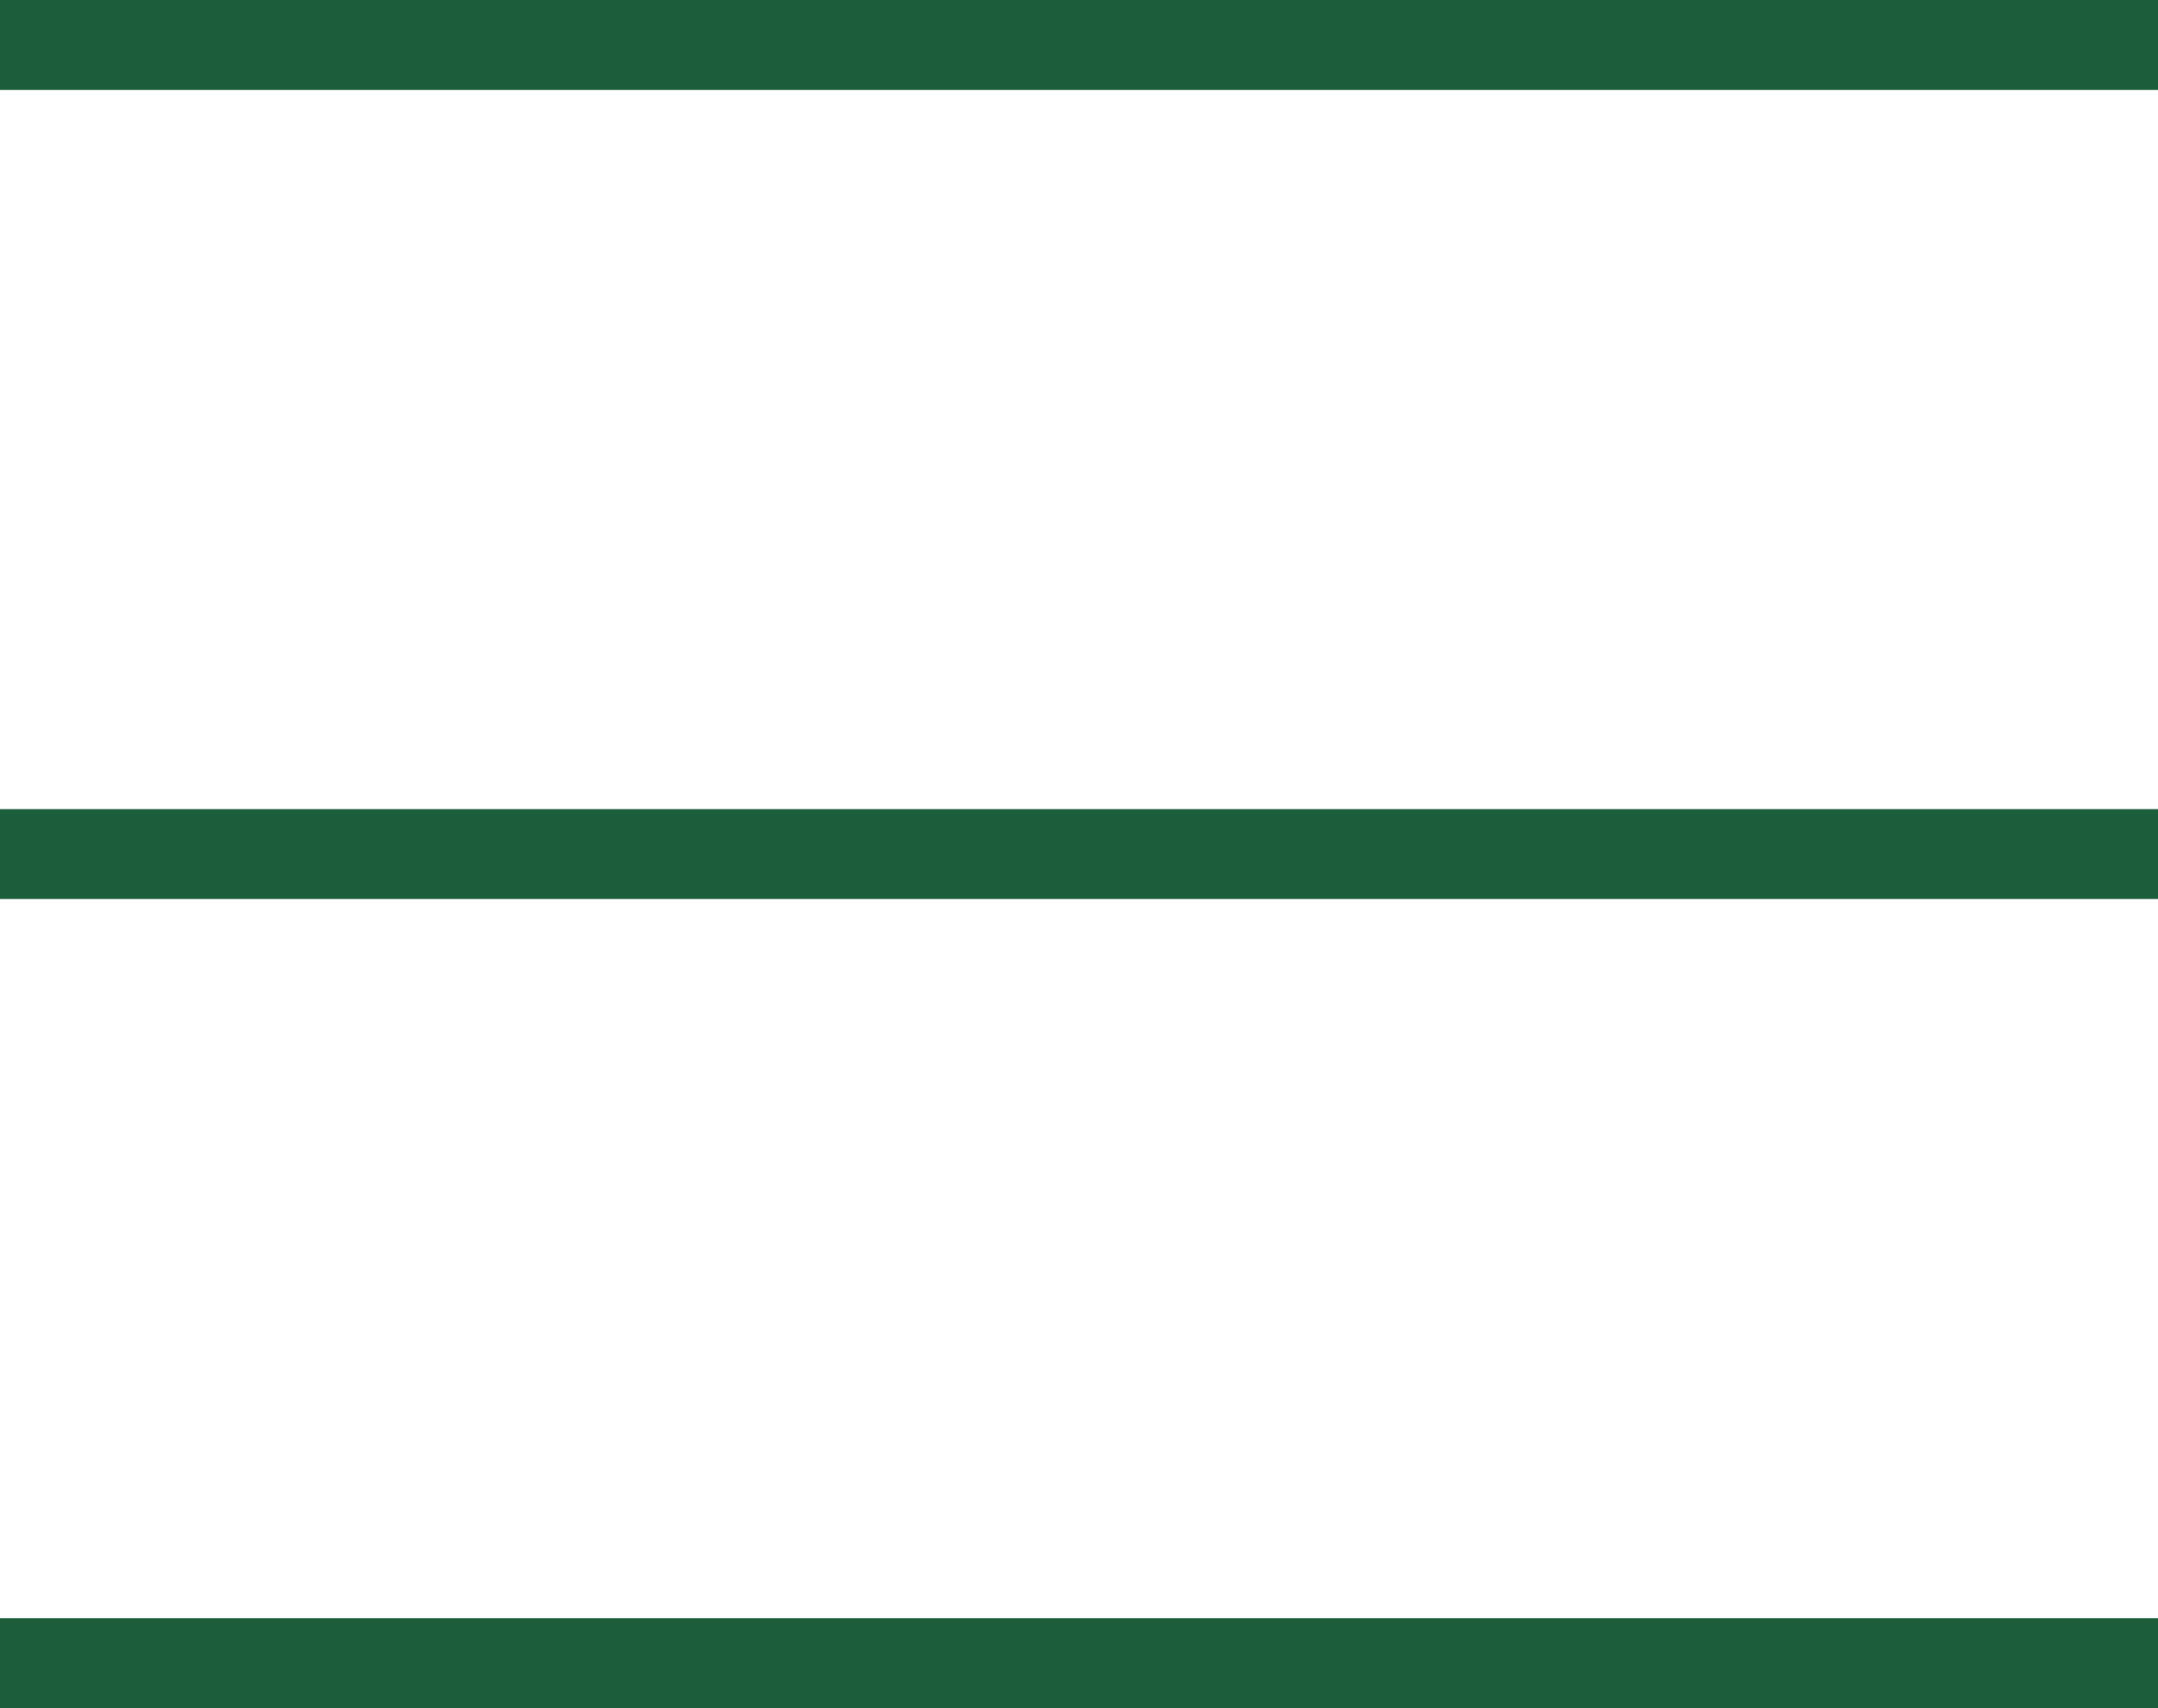
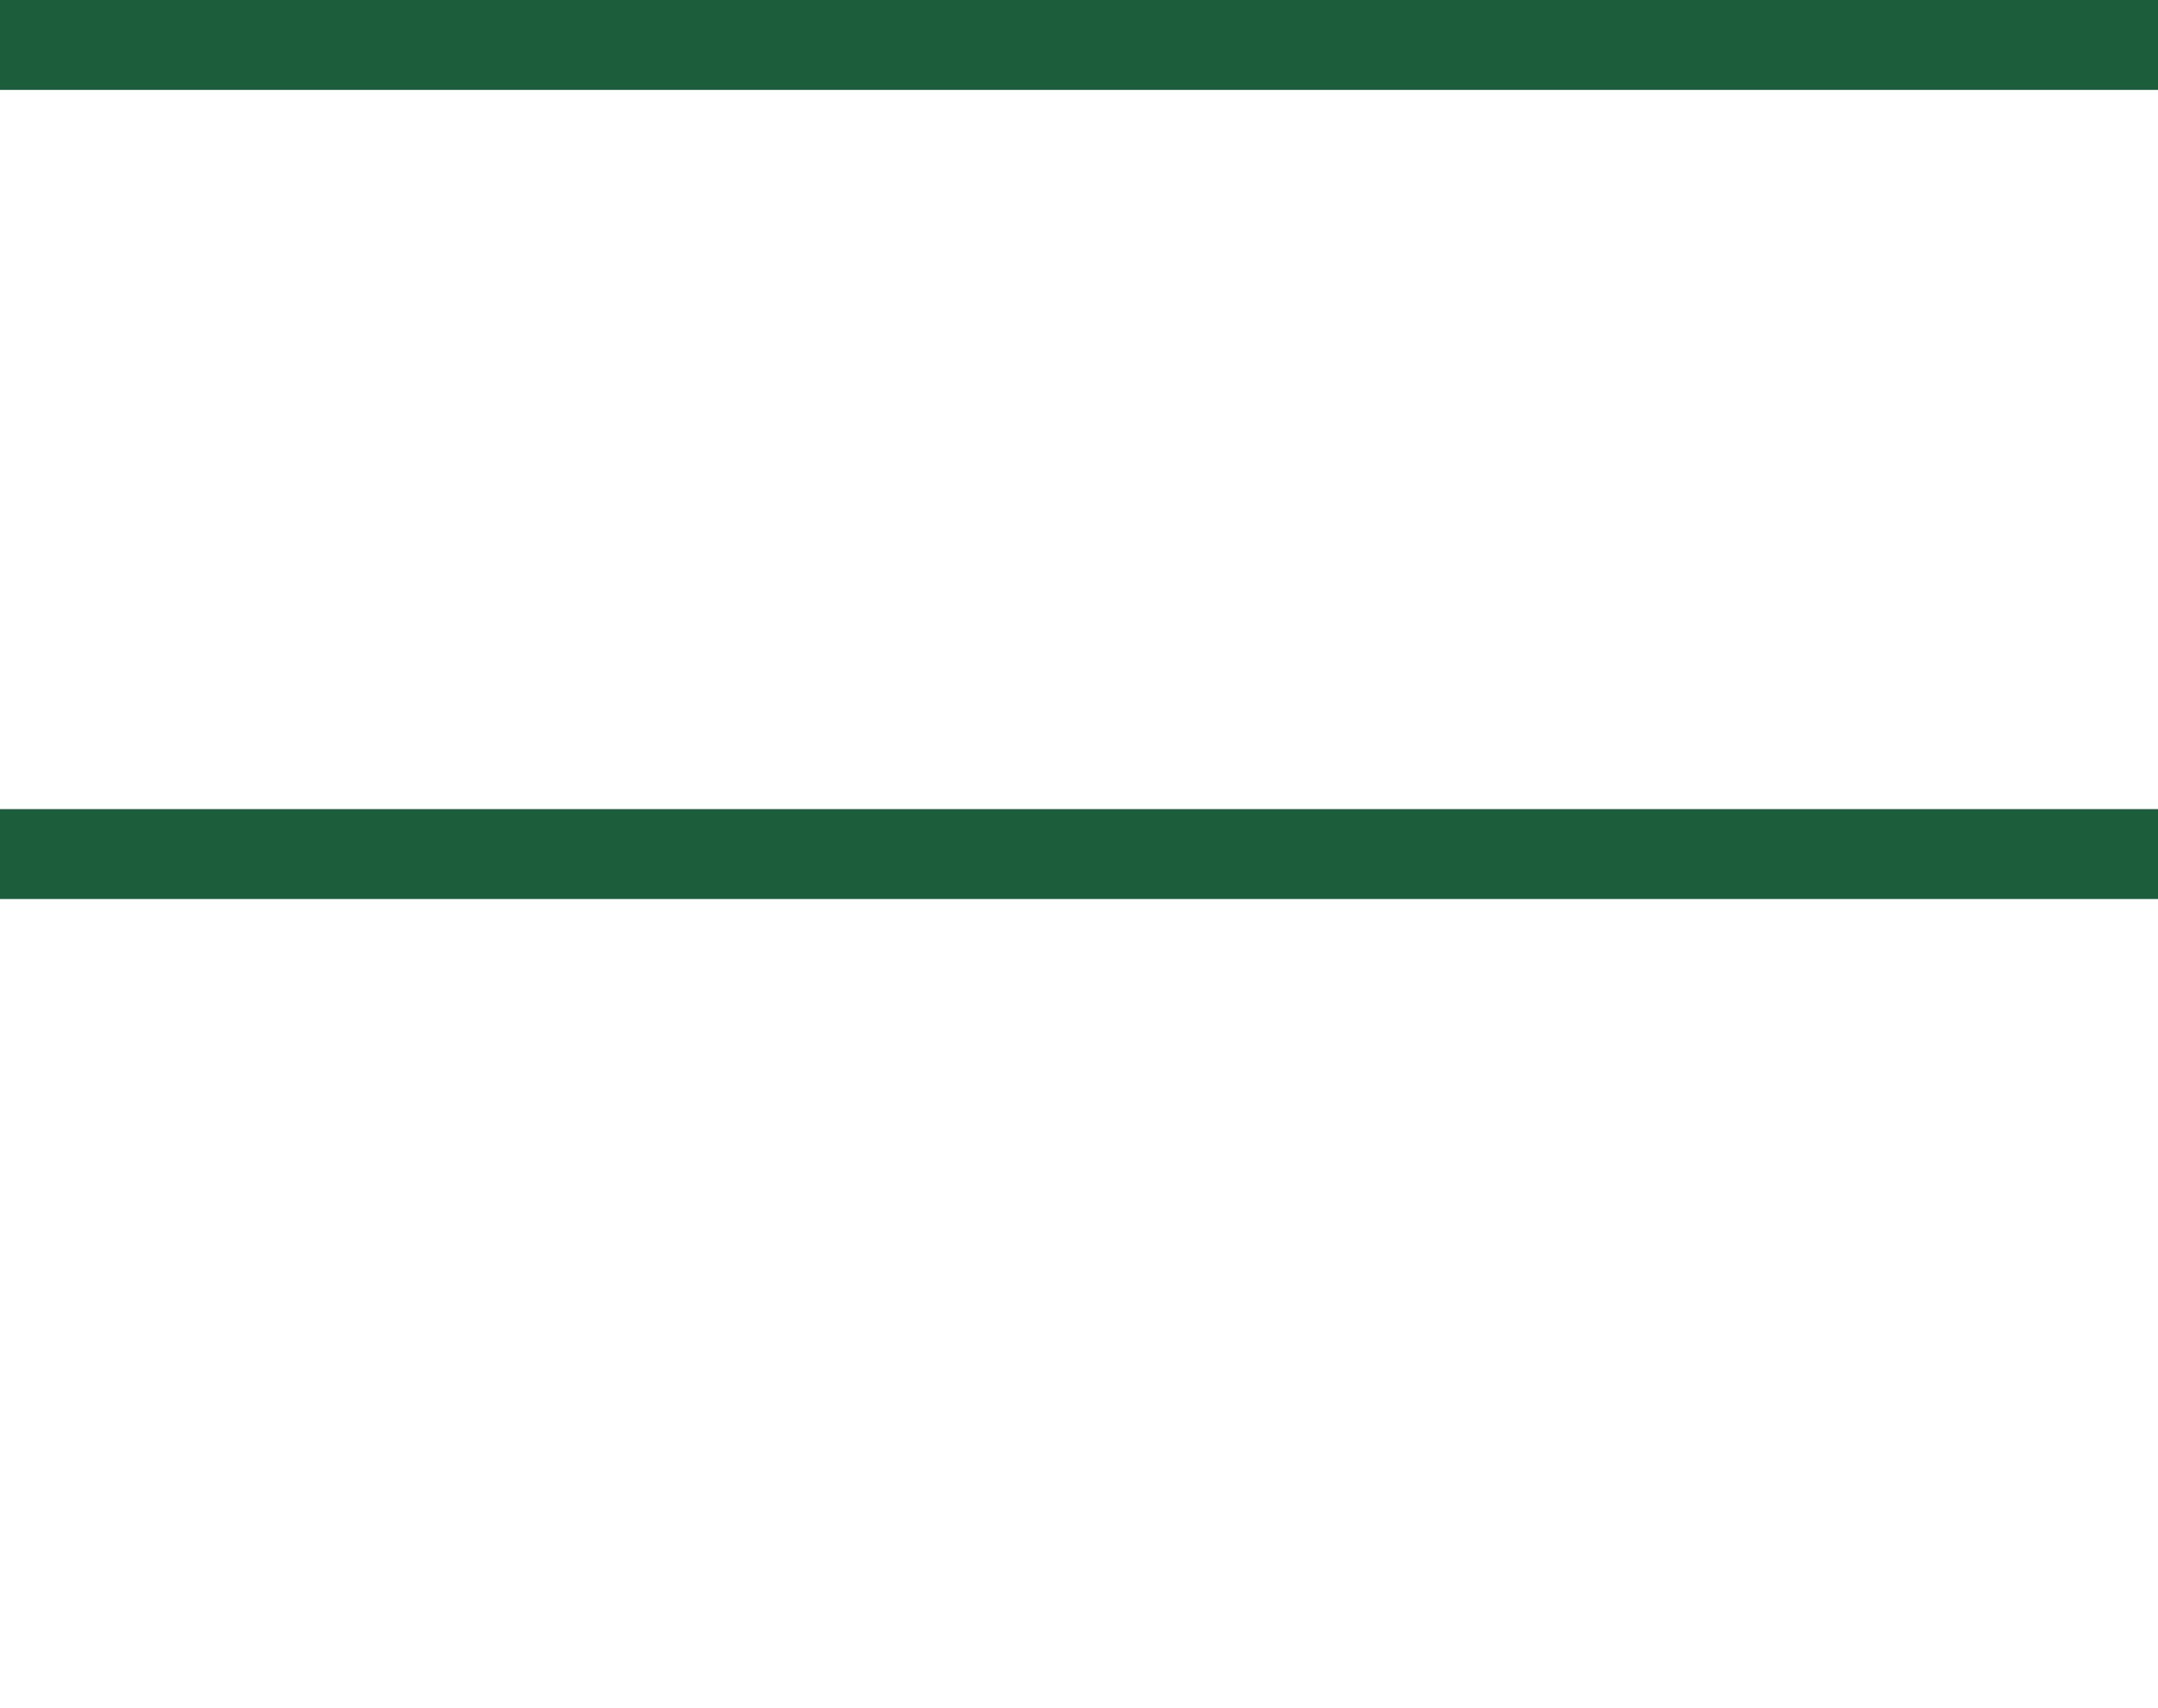
<svg xmlns="http://www.w3.org/2000/svg" width="24" height="19" viewBox="0 0 24 19" fill="none">
  <line y1="0.5" x2="24" y2="0.5" stroke="#1C5D3B" />
  <line y1="9.5" x2="24" y2="9.5" stroke="#1C5D3B" />
-   <line y1="18.5" x2="24" y2="18.5" stroke="#1C5D3B" />
</svg>